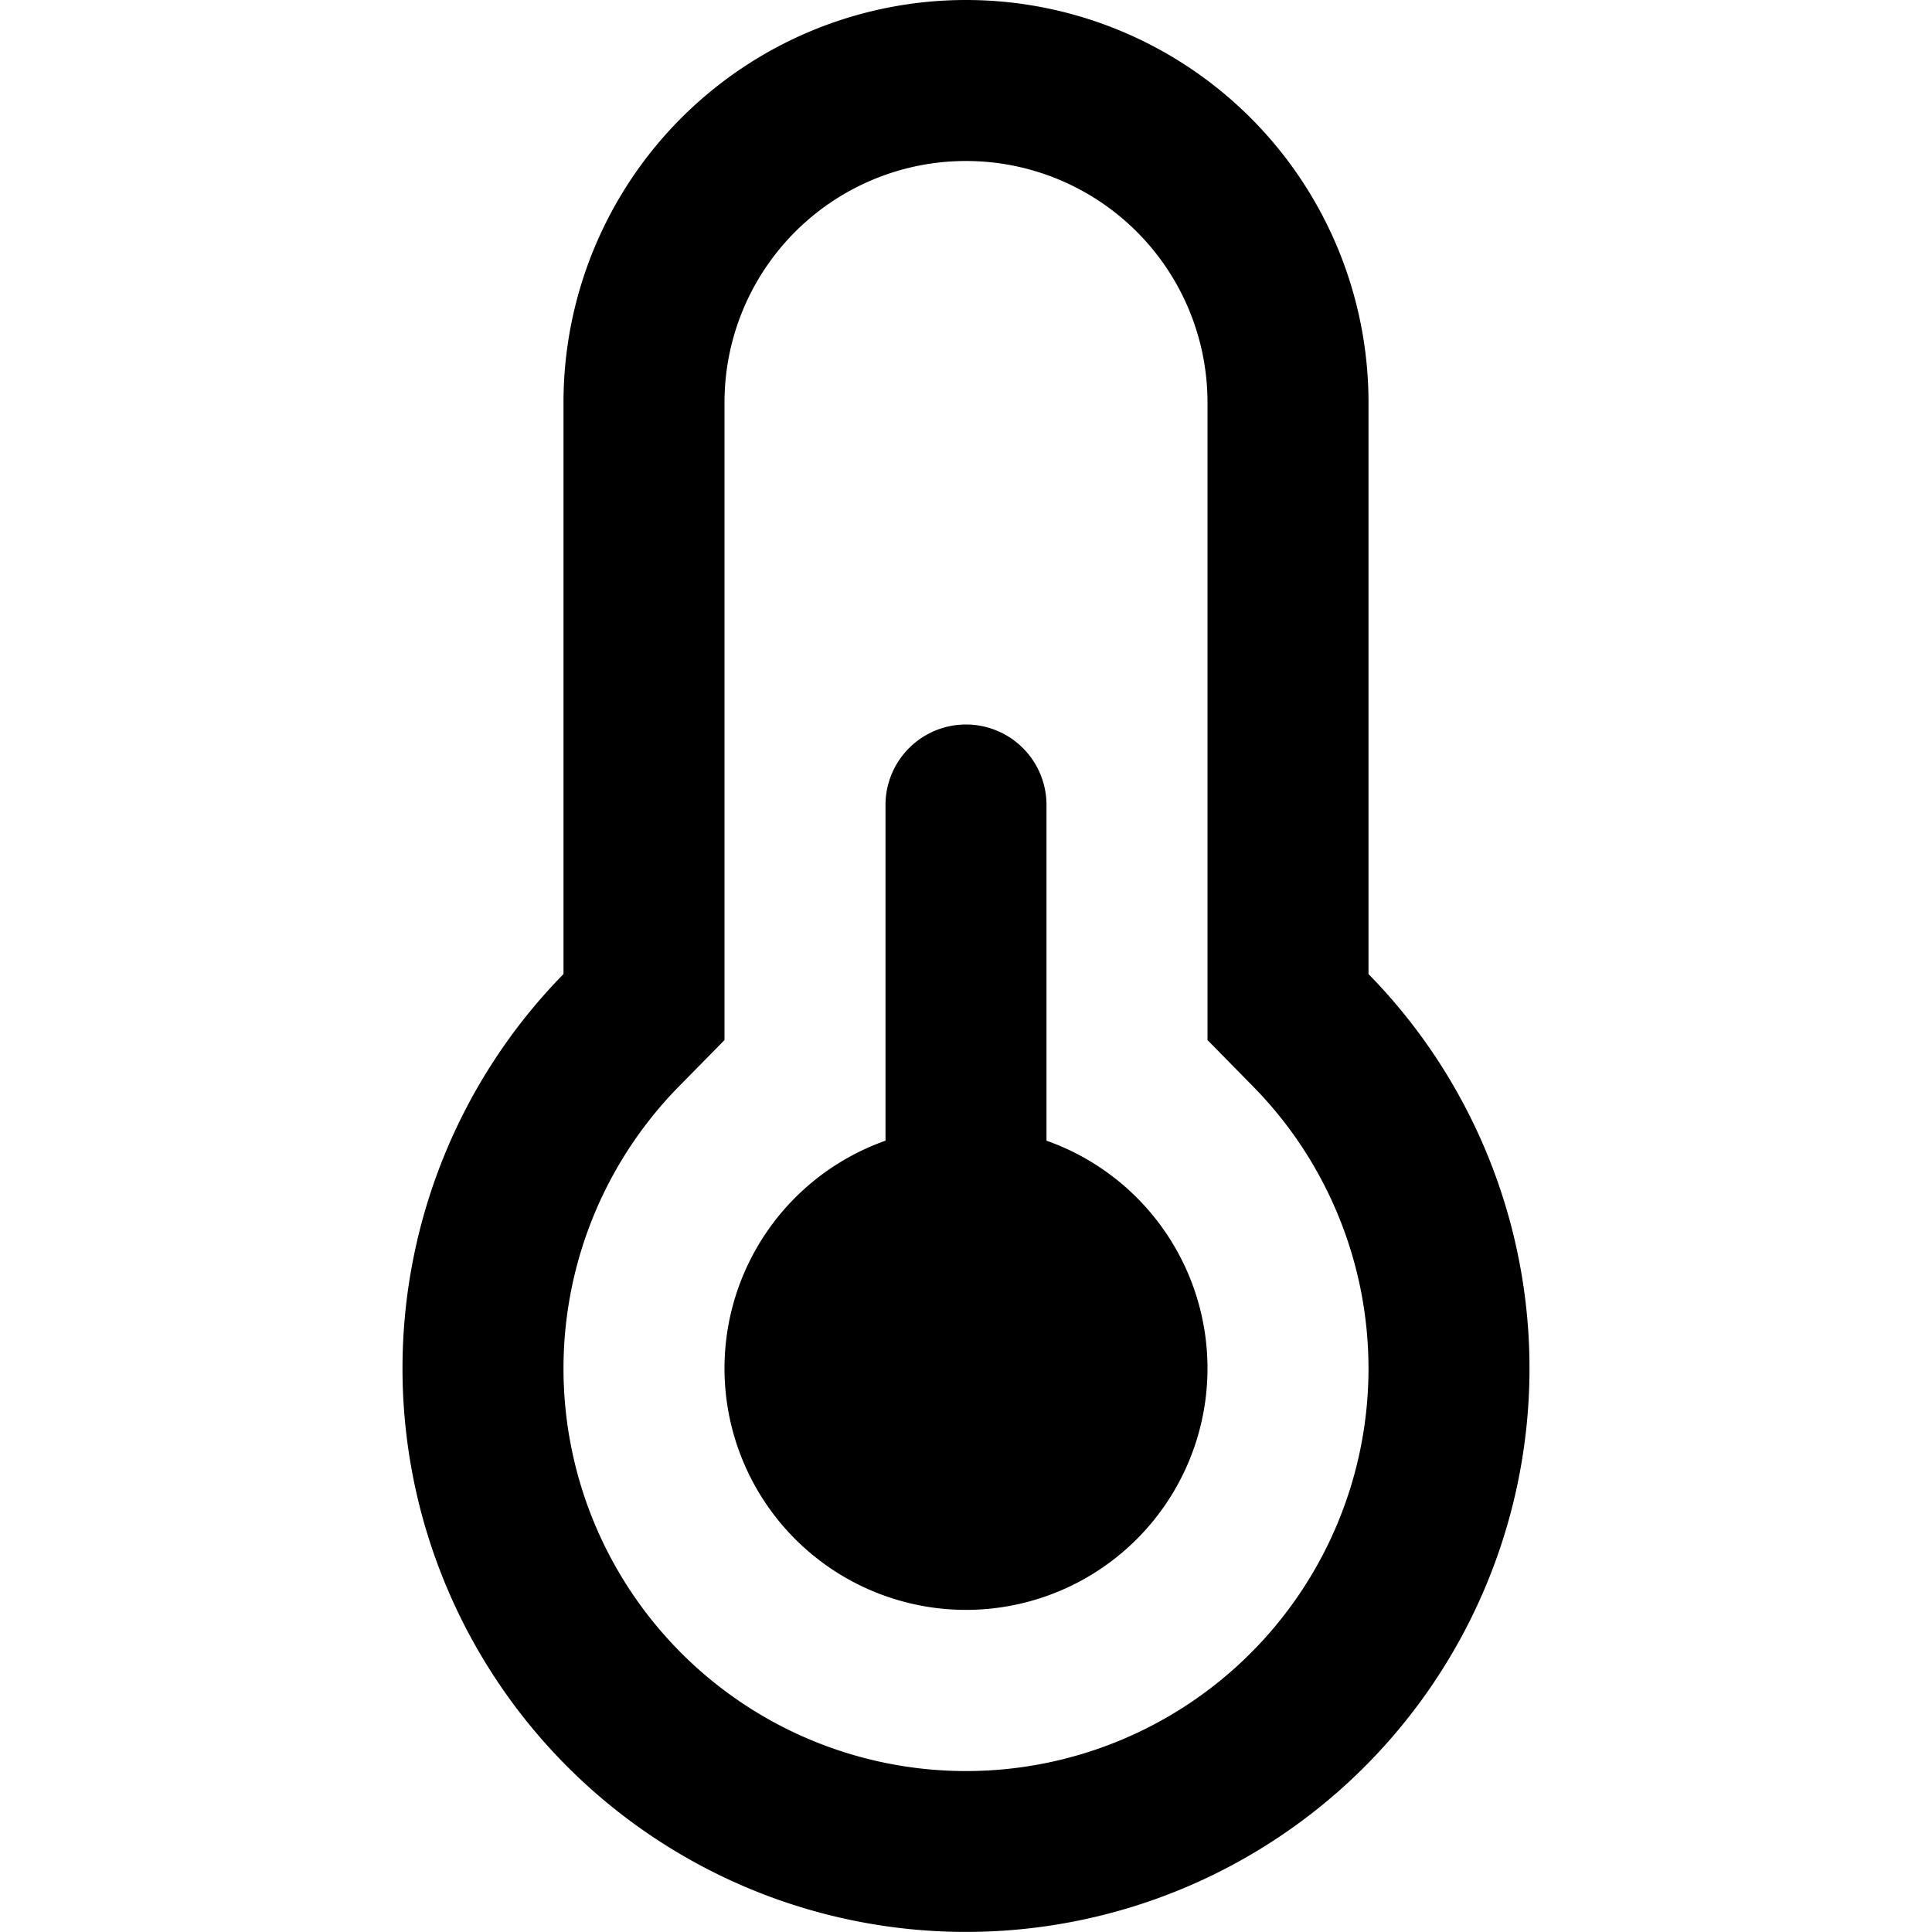
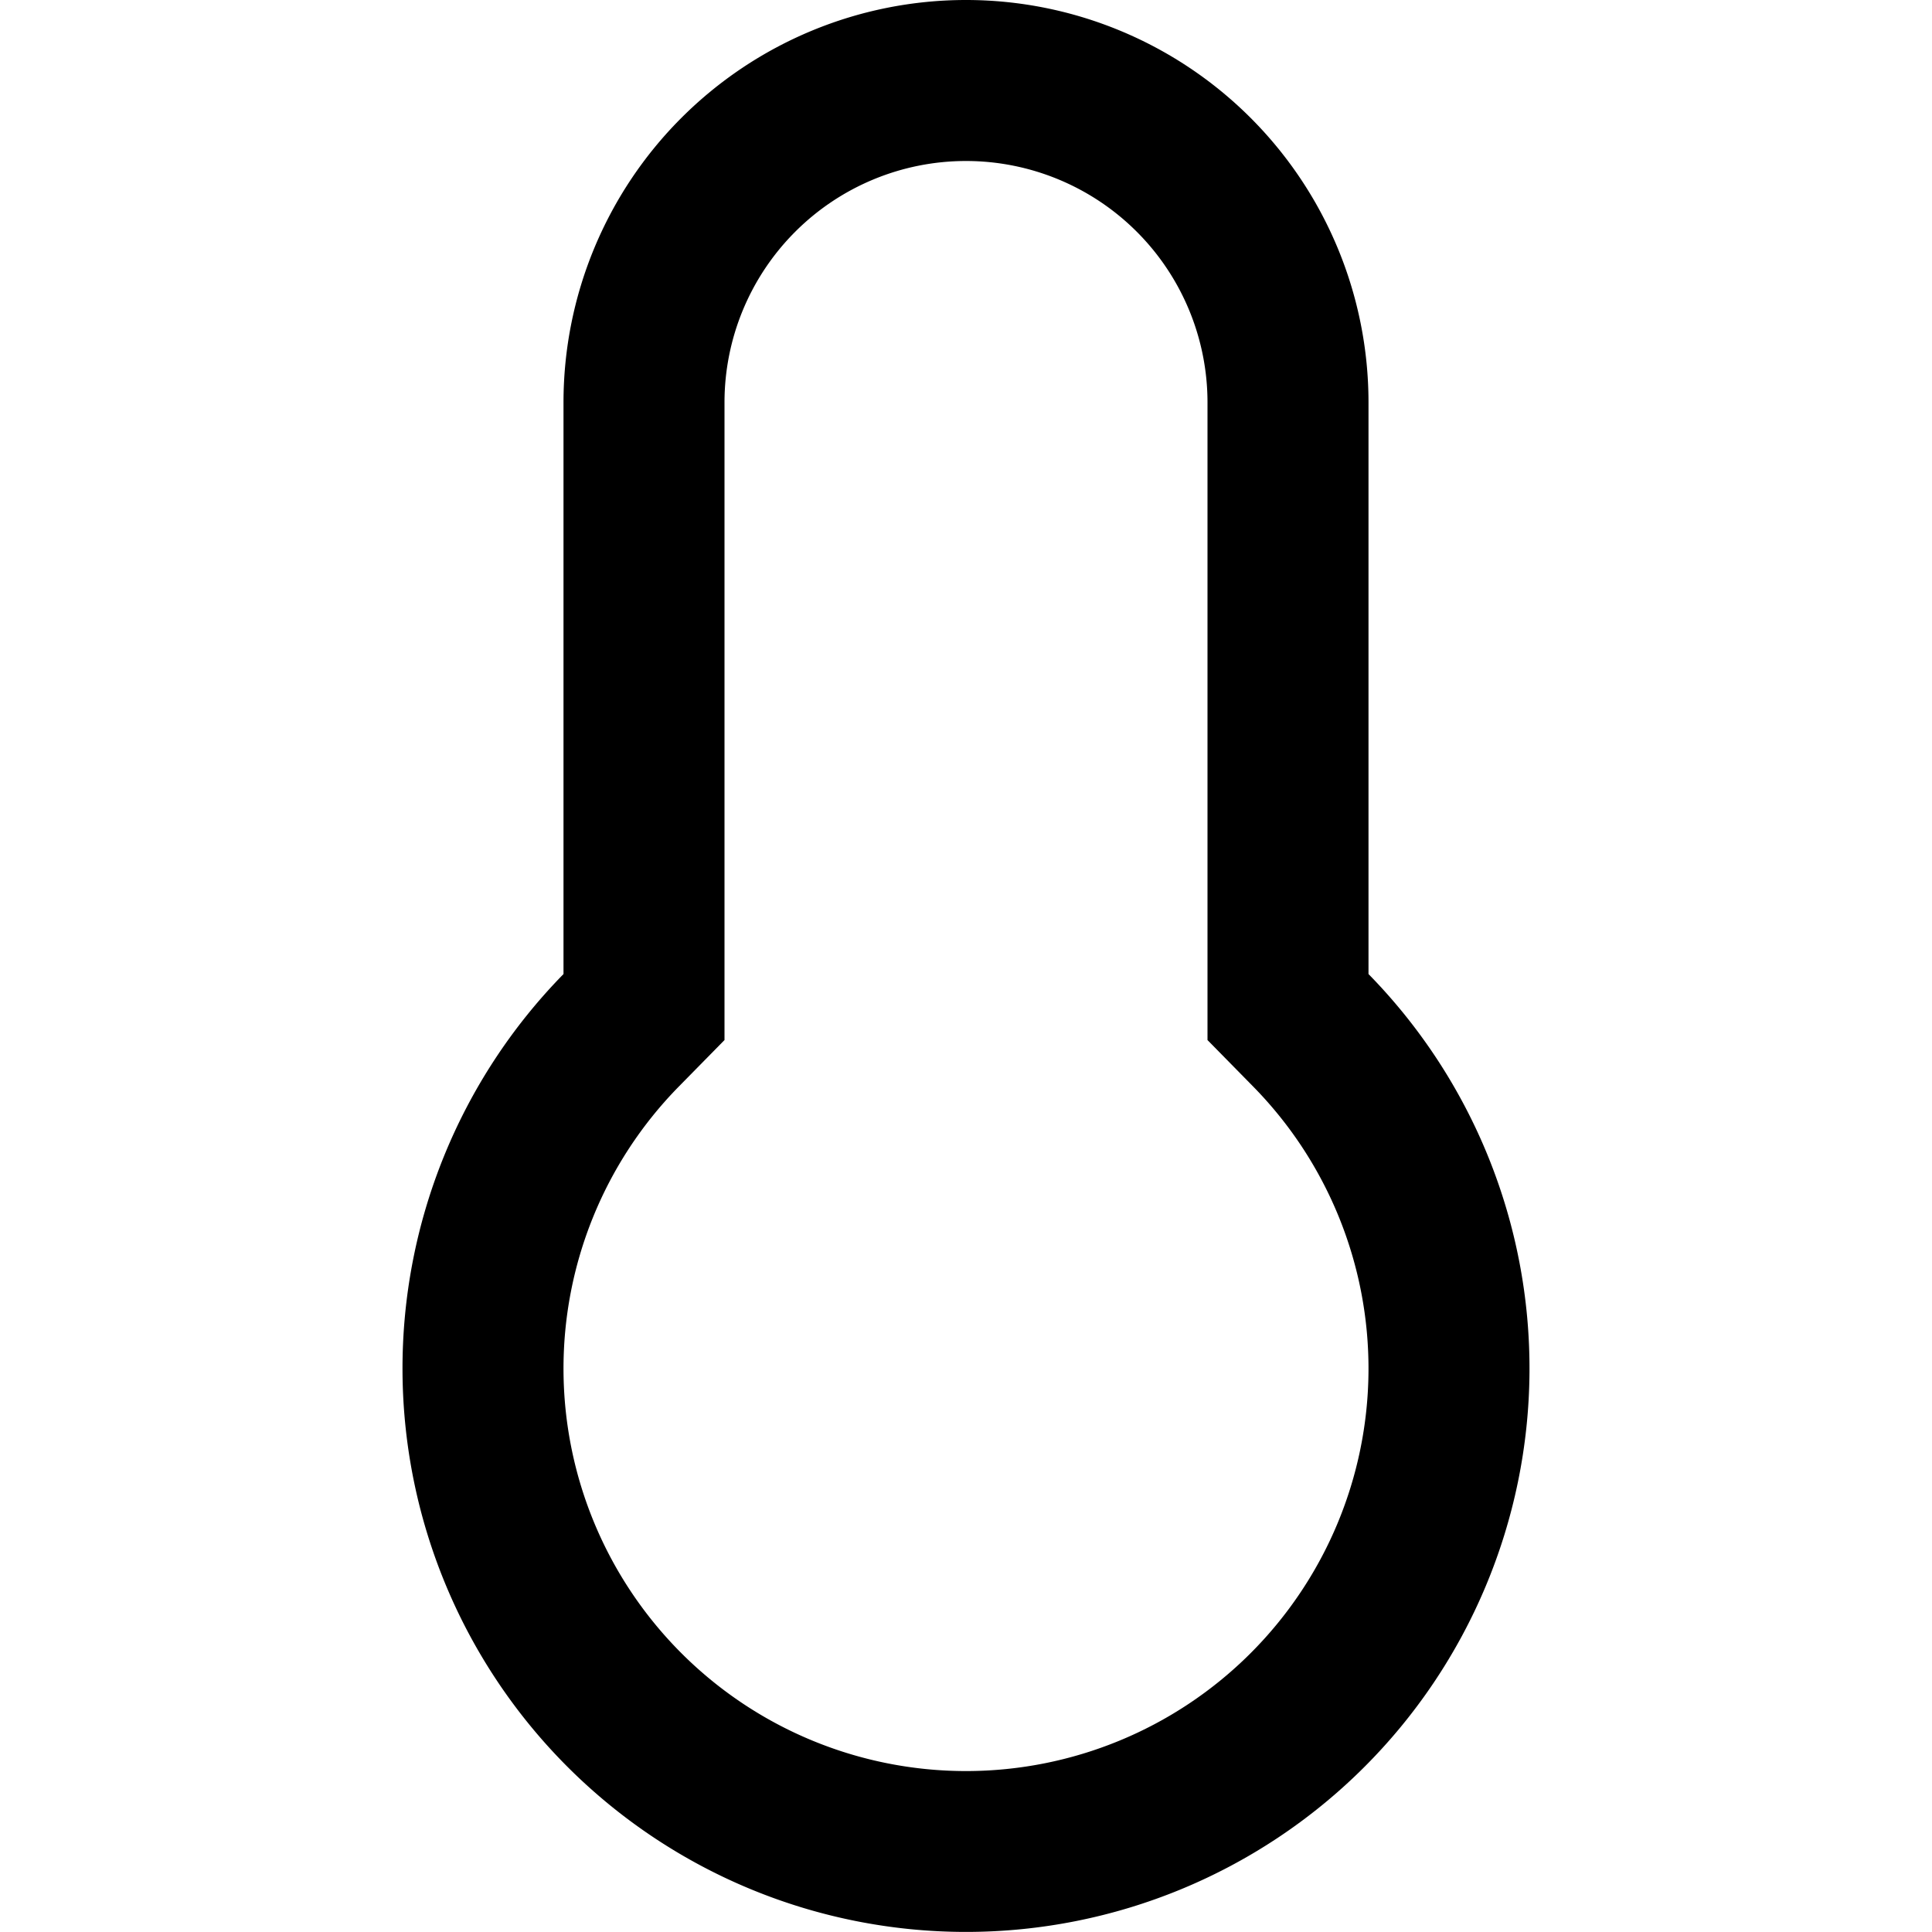
<svg xmlns="http://www.w3.org/2000/svg" viewBox="0 0 24 24" class="icon-thermostat-half">
  <path class="primary" d="M17 12.1a7 7 0 1 1-10 0V5a5 5 0 1 1 10 0v7.1zm-1.43 1.4l-.57-.58V5a3 3 0 0 0-6 0v7.92l-.57.58a5 5 0 1 0 7.14 0z" />
-   <path class="secondary" d="M11 14.17V10a1 1 0 0 1 2 0v4.17a3 3 0 1 1-2 0z" />
</svg>